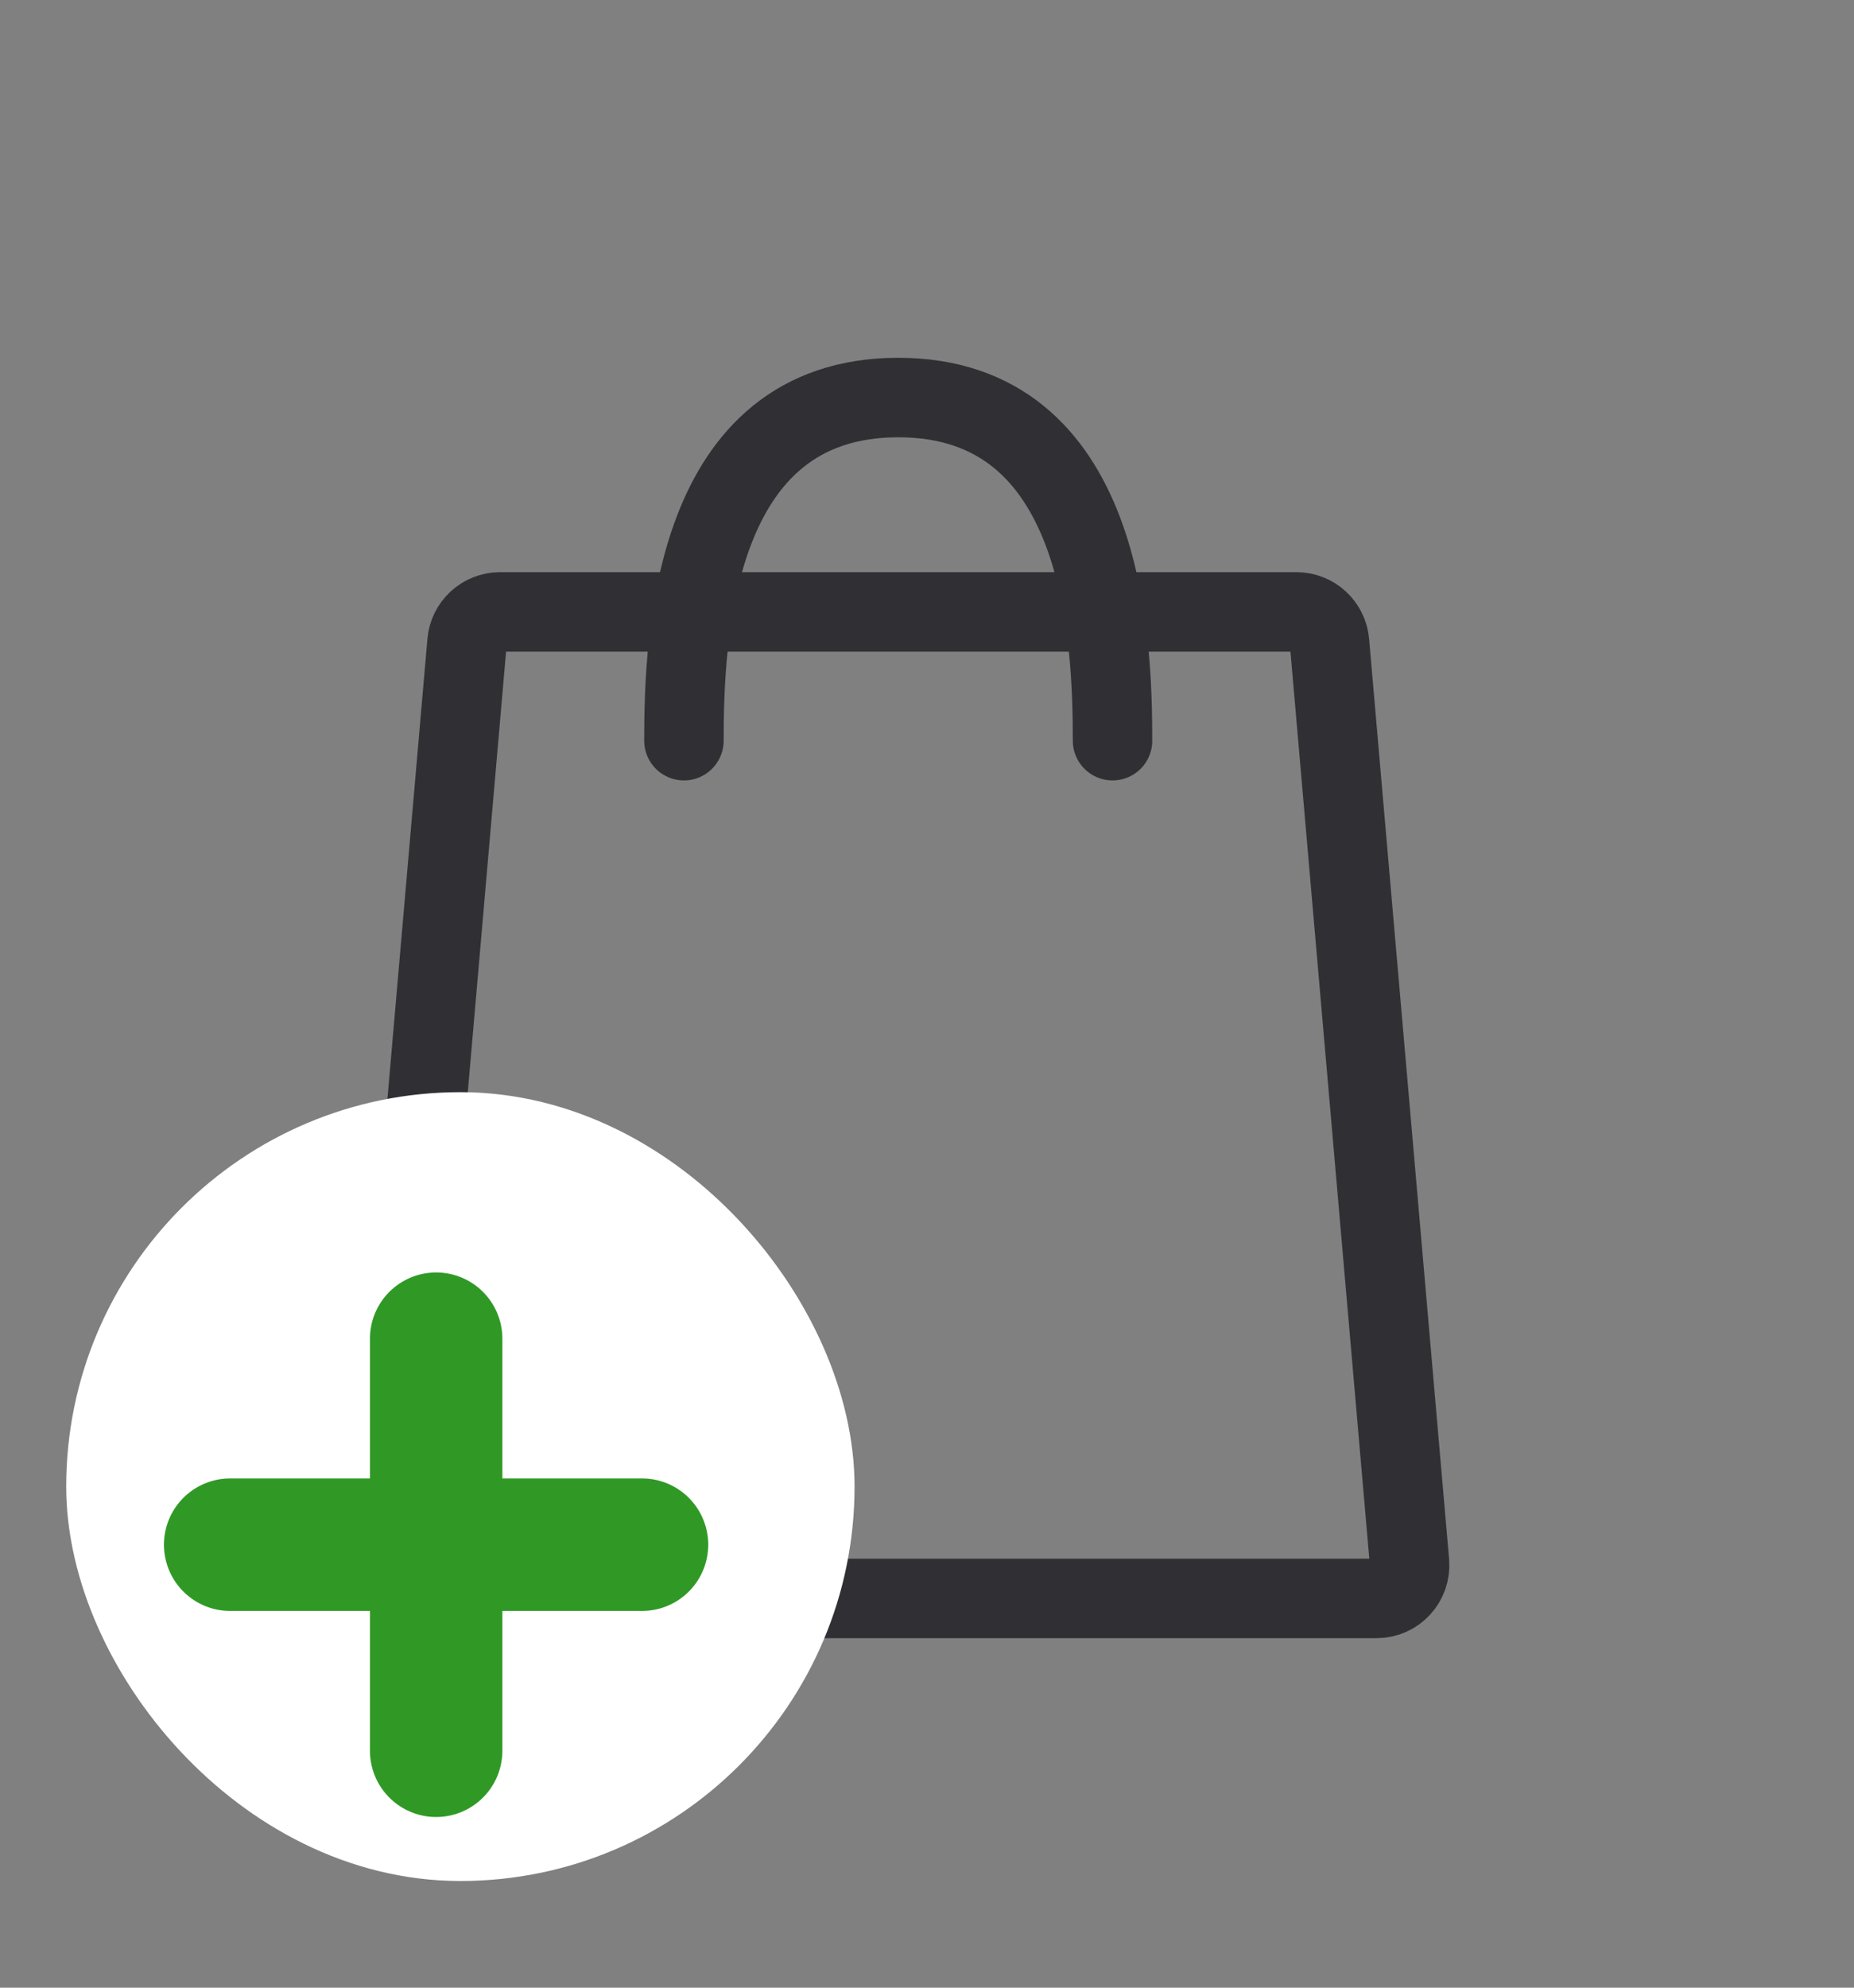
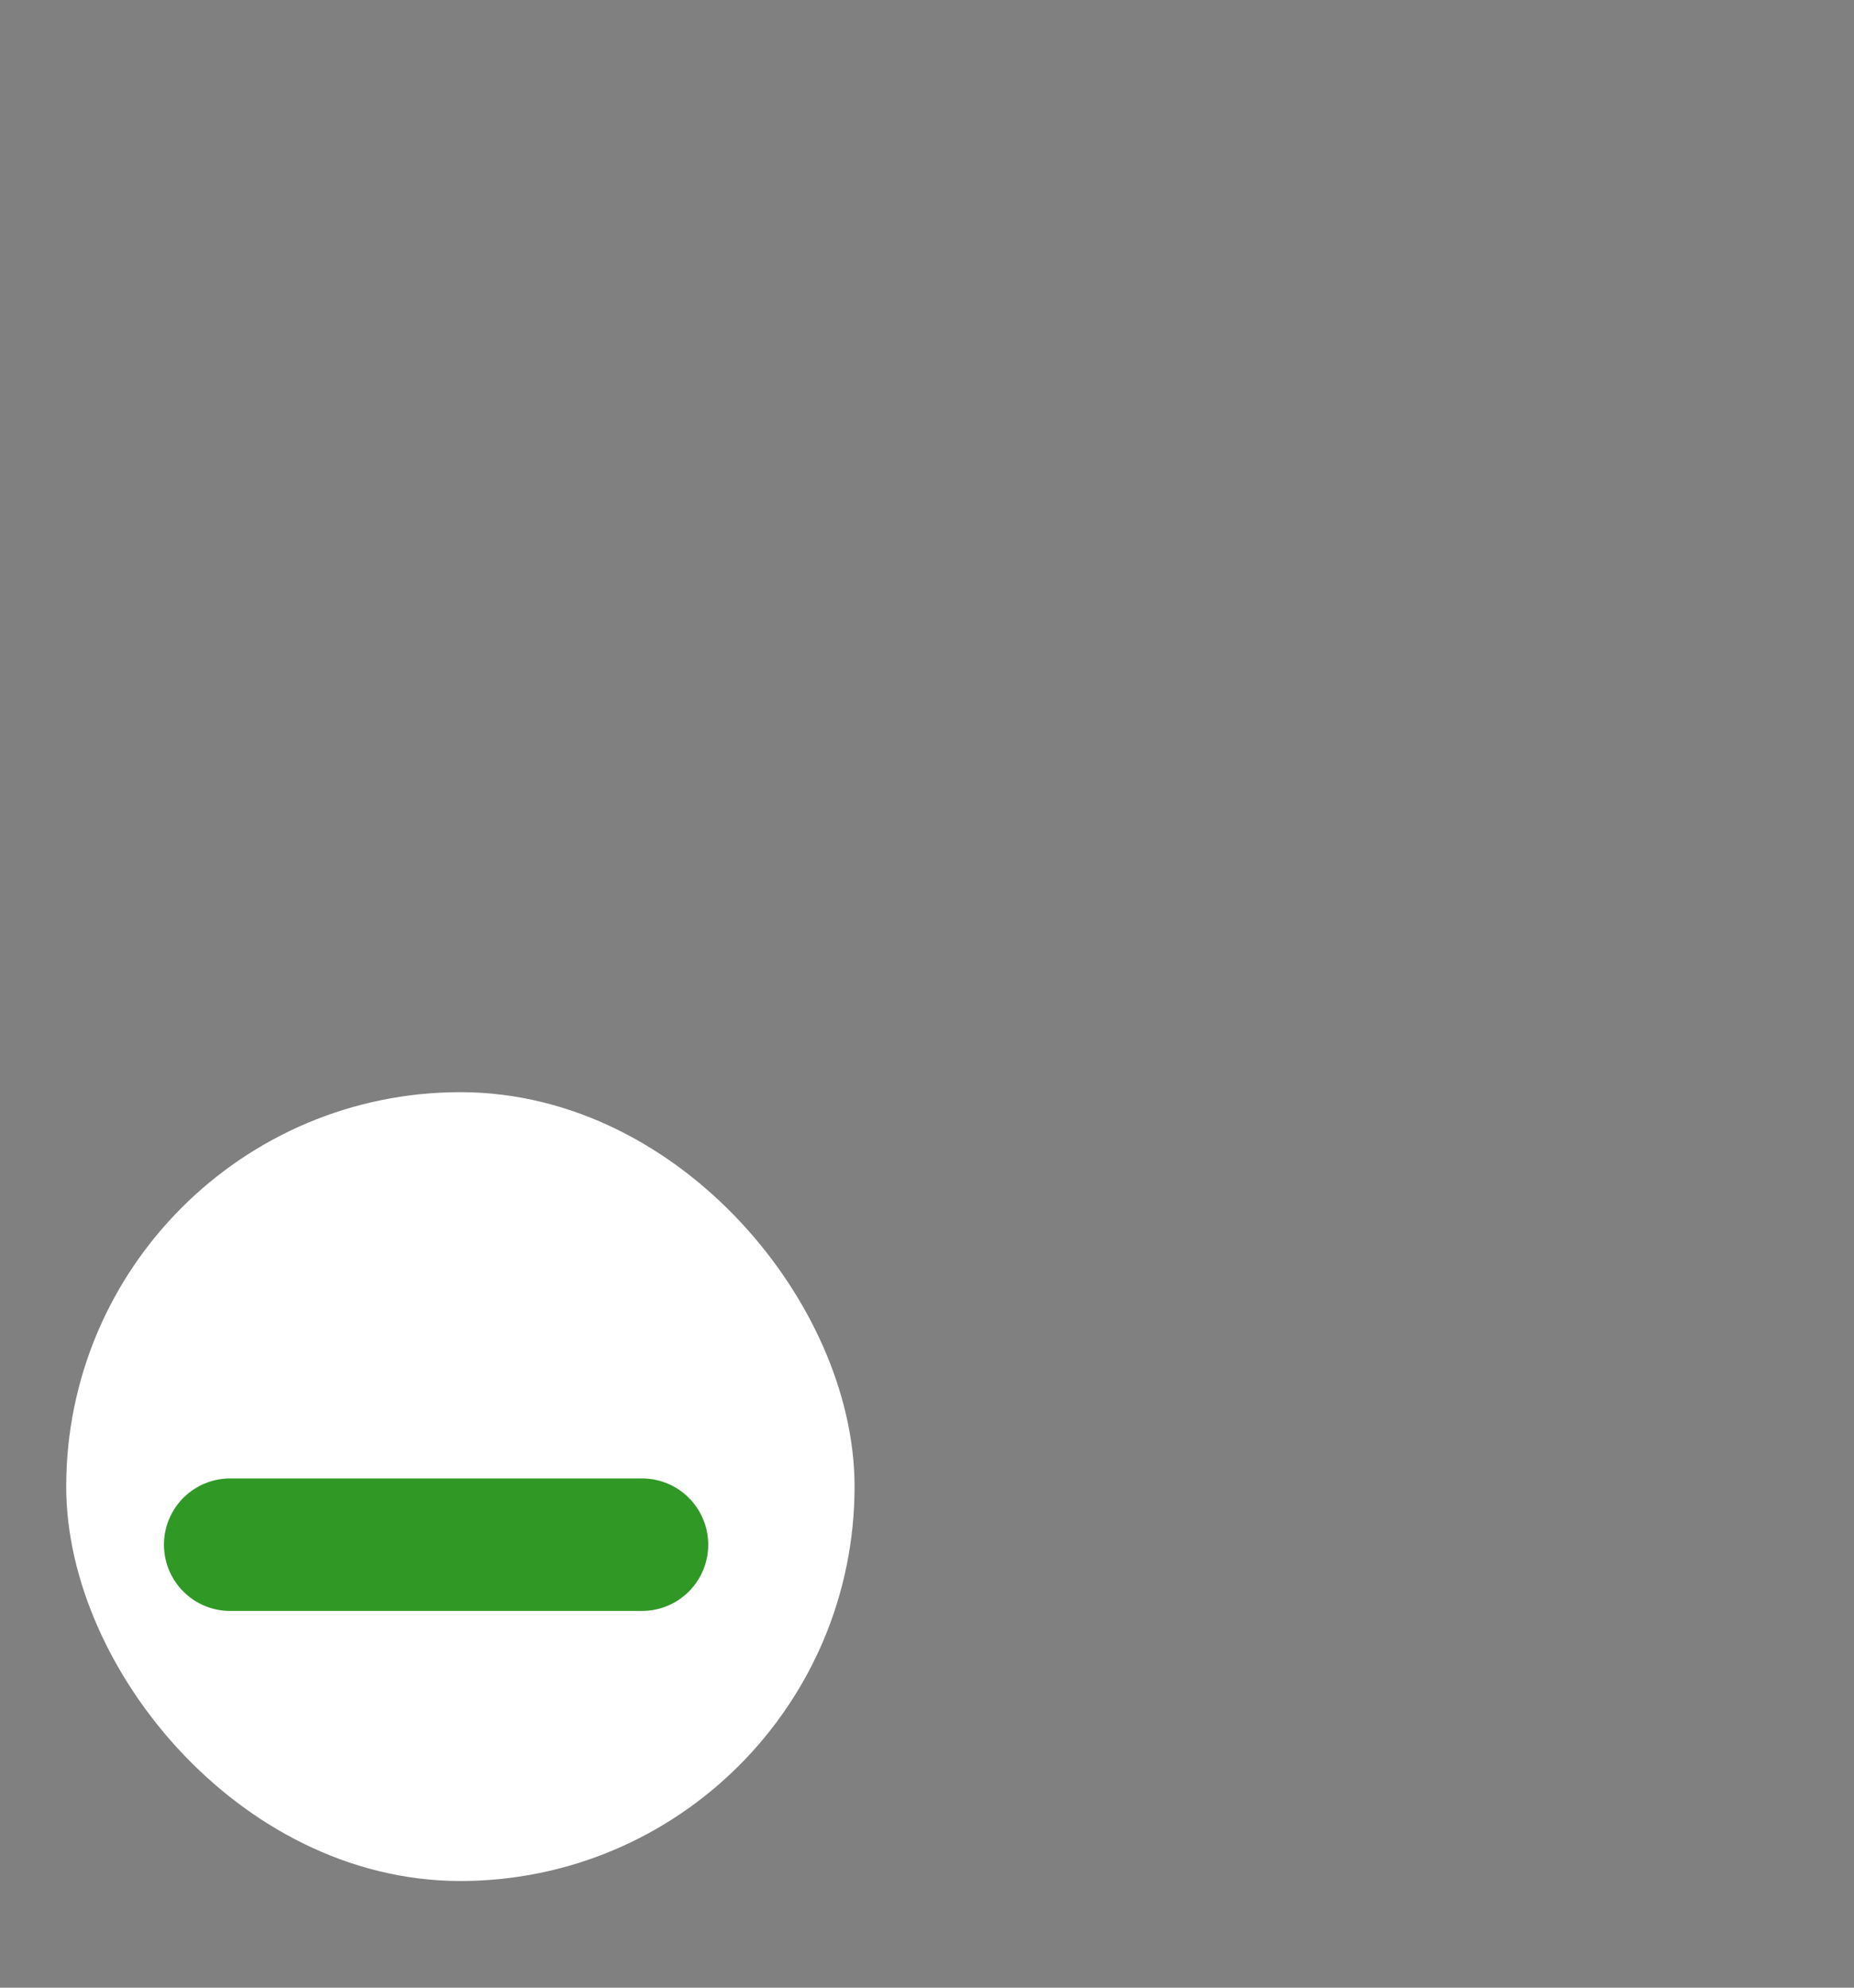
<svg xmlns="http://www.w3.org/2000/svg" width="28" height="30" viewBox="0 0 28 30" fill="none">
  <rect x="0" y="0" width="28" height="30" fill="#808080" stroke="none" />
-   <path d="M19.581 9.236H7.551C7.292 9.236 7.075 9.435 7.053 9.693L5.845 23.582C5.82 23.874 6.05 24.125 6.343 24.125H20.789C21.082 24.125 21.312 23.874 21.287 23.582L20.079 9.693C20.056 9.435 19.84 9.236 19.581 9.236Z" stroke="#302F34" stroke-width="1.2" />
-   <path d="M10.329 11.179C10.329 9.625 10.458 6 13.566 6C16.673 6 16.802 9.625 16.802 11.179" stroke="#302F34" stroke-width="1.2" stroke-linecap="round" />
  <rect x="2" y="17.484" width="9.906" height="9.906" rx="4.953" fill="white" stroke="white" stroke-width="2" />
  <path d="M3.476 23.314H9.696" stroke="#309926" stroke-width="2" stroke-linecap="round" />
-   <path d="M6.587 20.205V26.424" stroke="#309926" stroke-width="2" stroke-linecap="round" />
</svg>